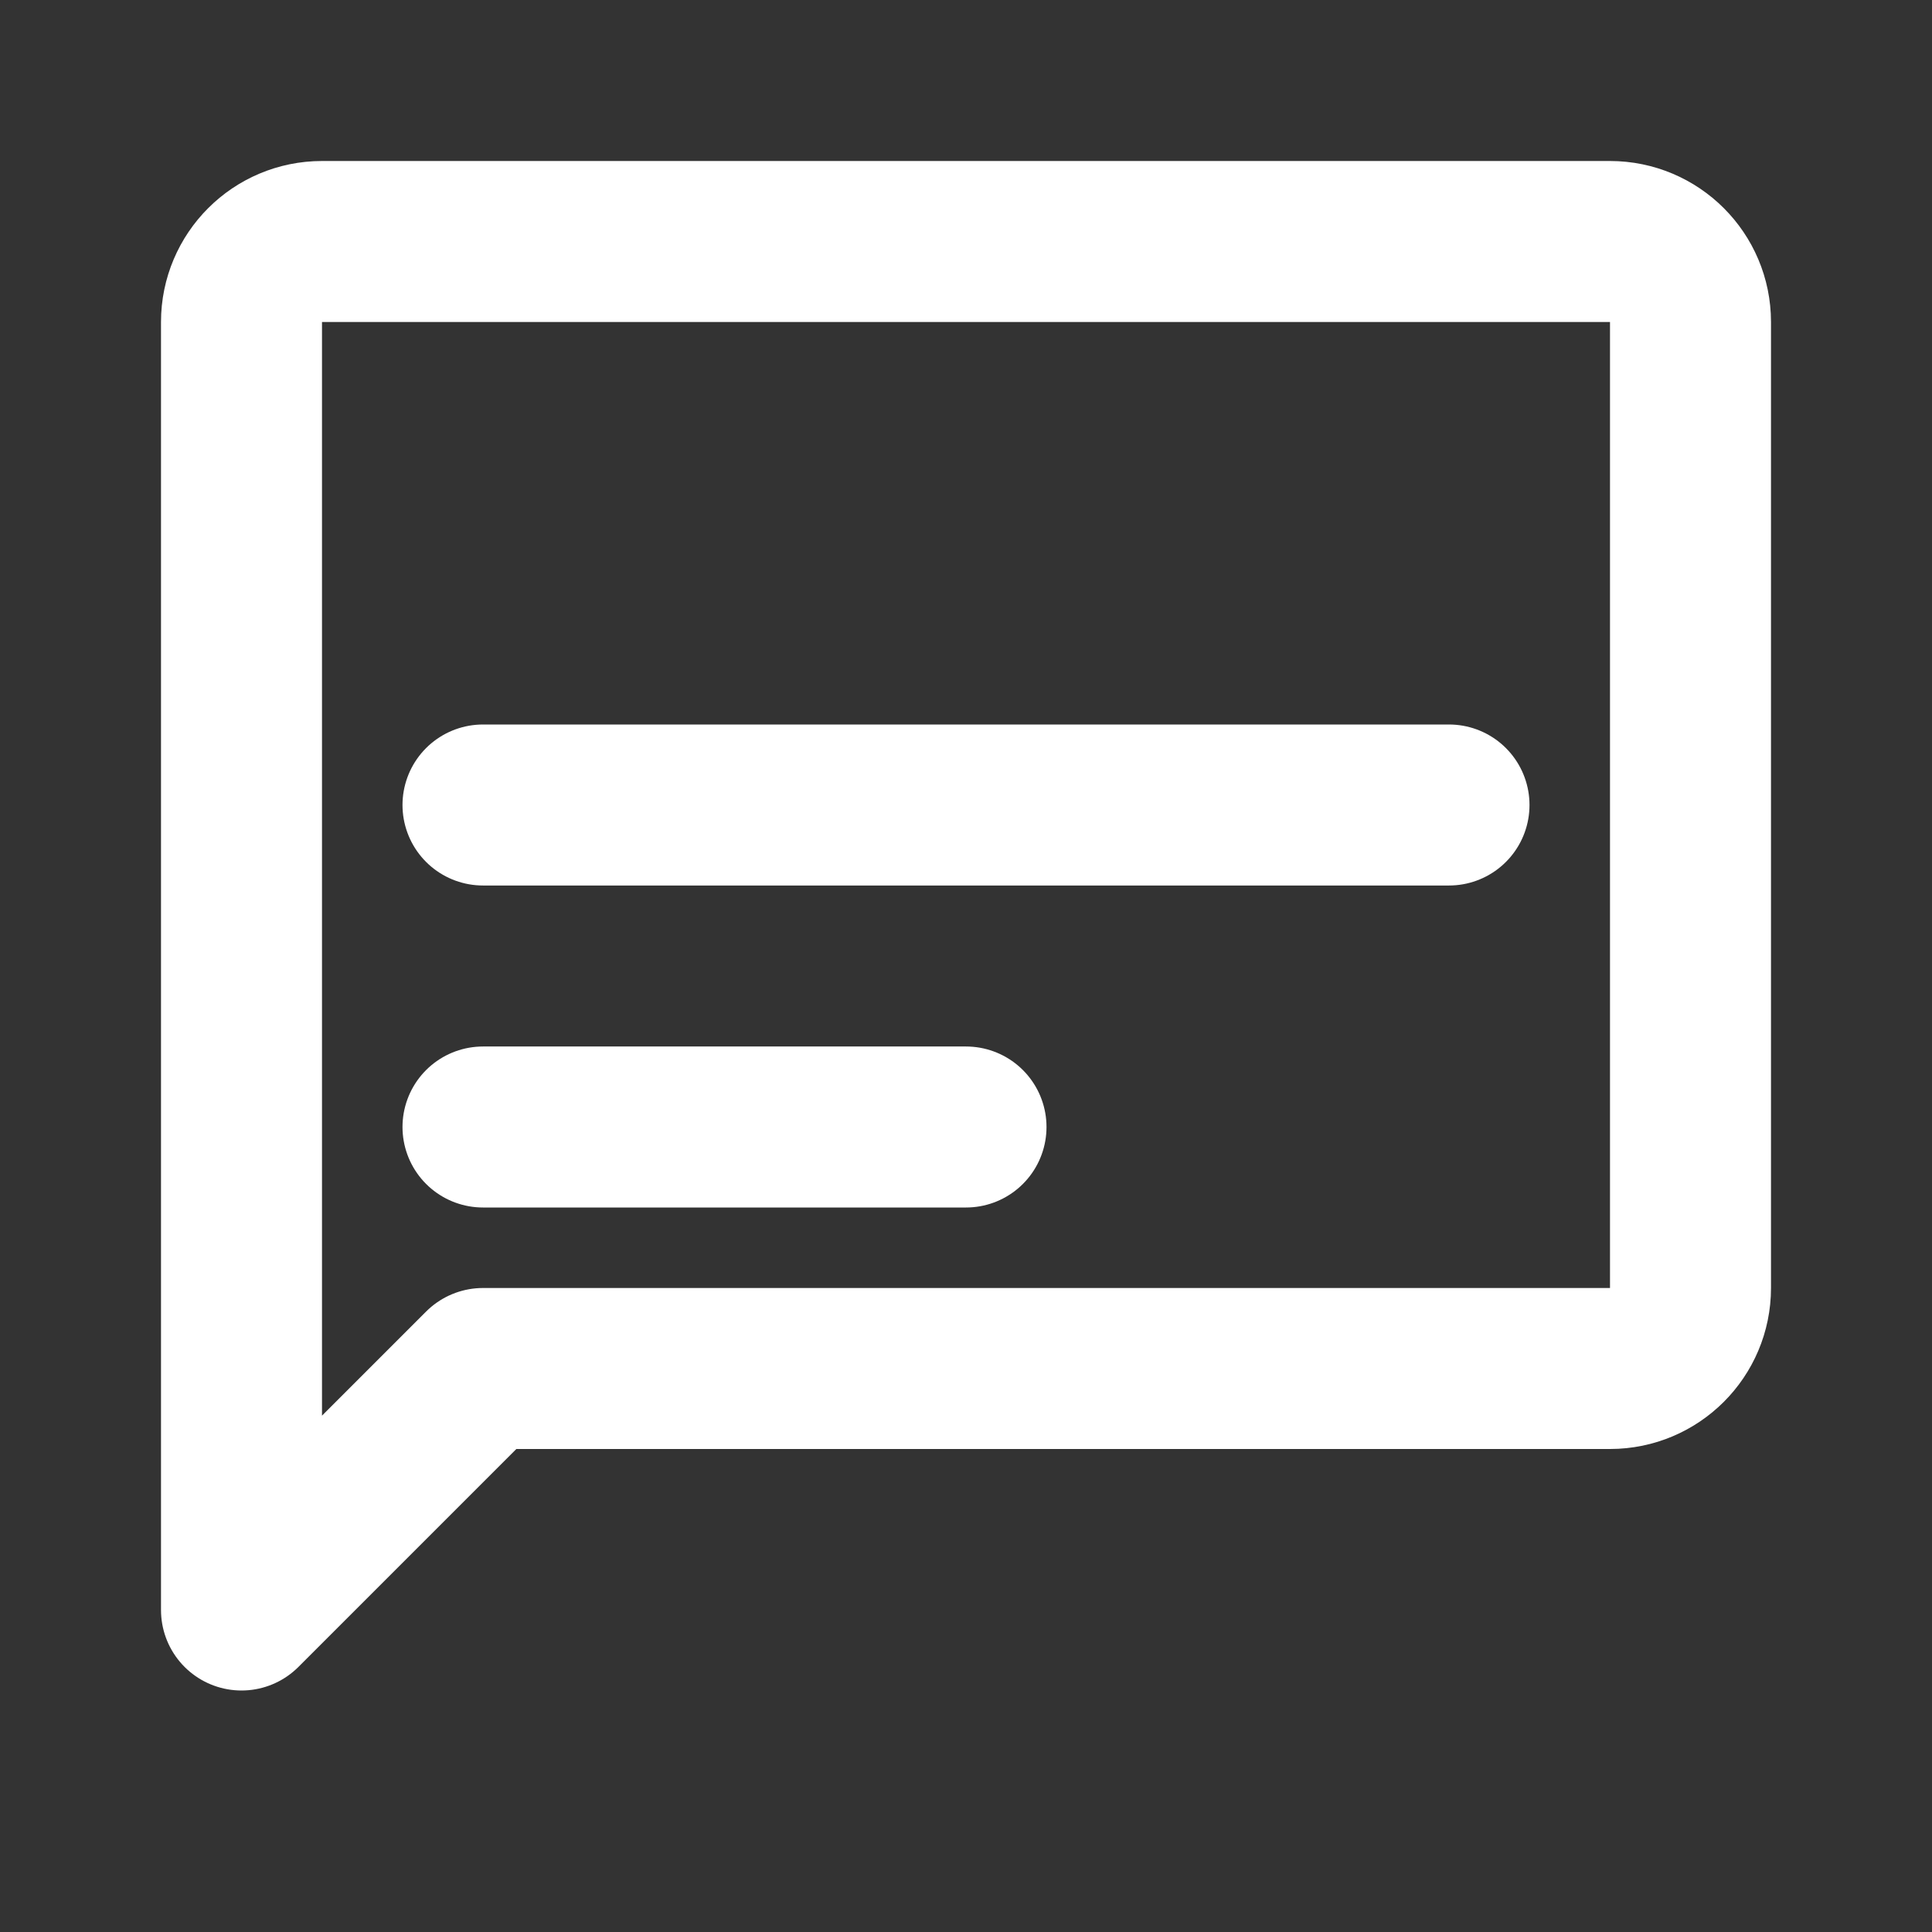
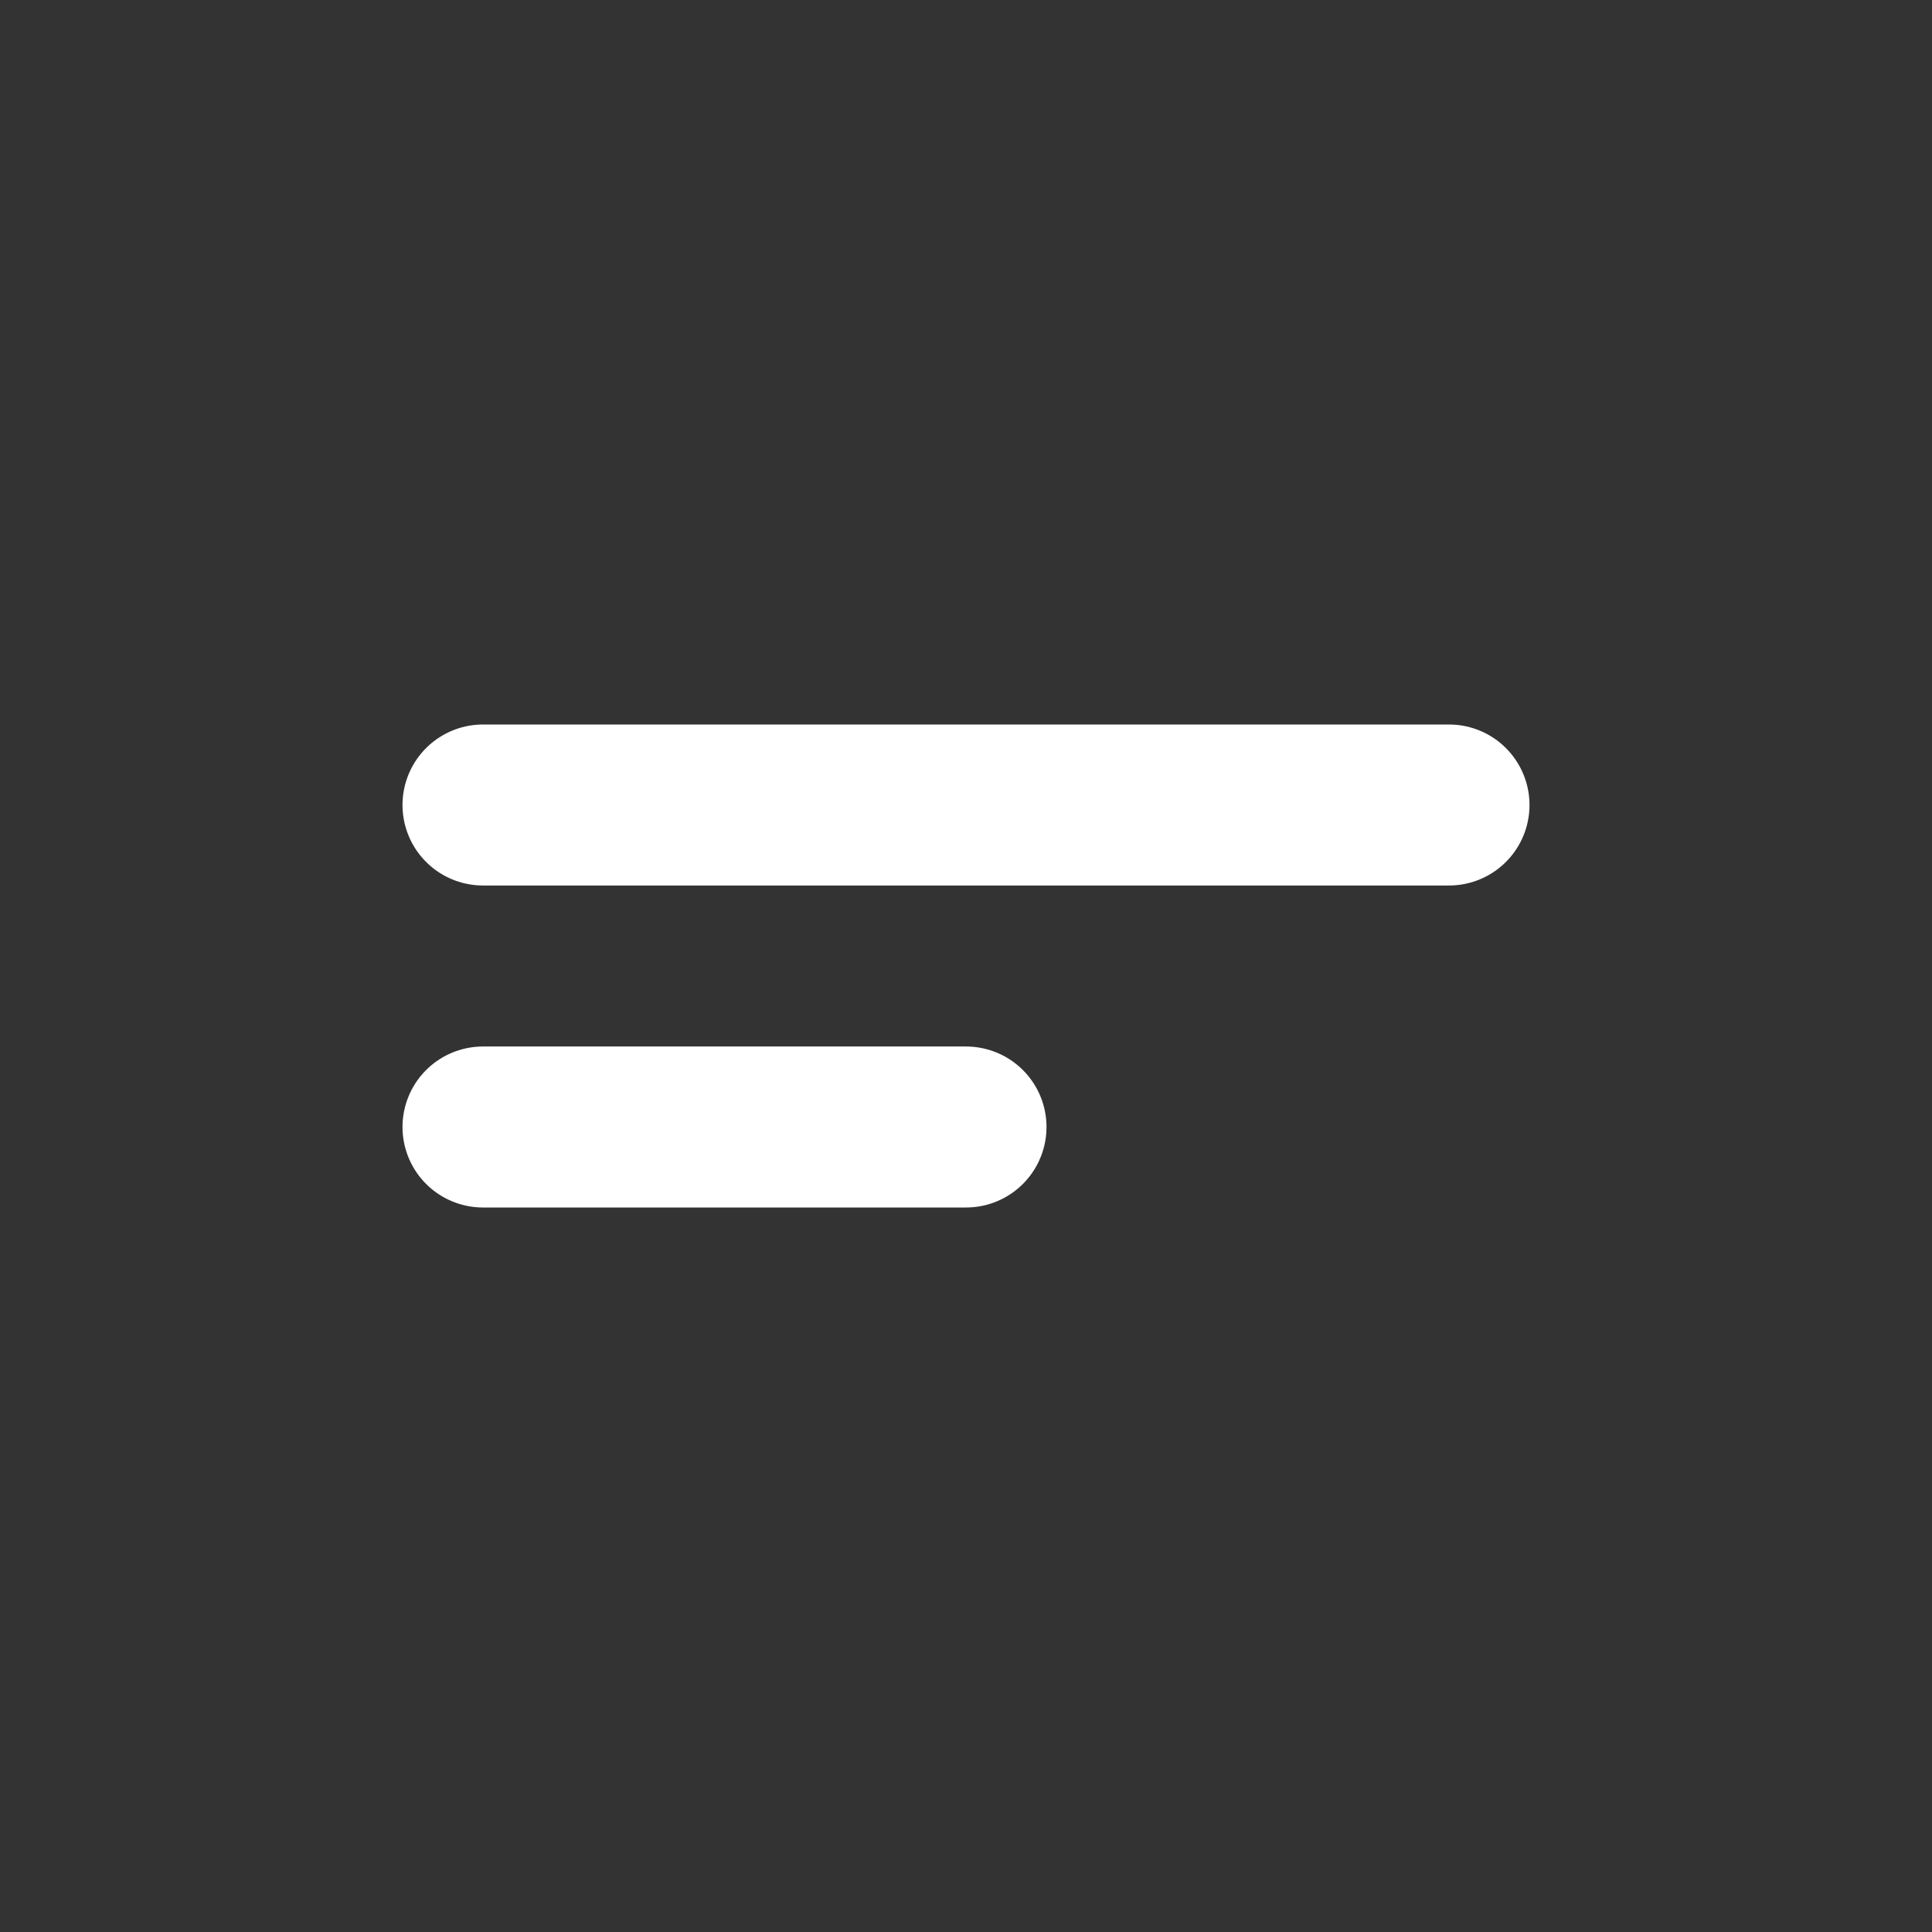
<svg xmlns="http://www.w3.org/2000/svg" width="18" height="18" viewBox="0 0 18 18" fill="none">
  <rect x="0" y="0" width="18" height="18" fill="#333333" stroke="none" />
-   <path d="M2.25 3C2.25 2.586 2.586 2.25 3 2.25H15C15.414 2.25 15.75 2.586 15.75 3V12C15.75 12.414 15.414 12.75 15 12.75H4.5L2.25 15V3Z" stroke="white" stroke-width="1.5" stroke-linecap="round" stroke-linejoin="round" />
  <path d="M4.5 7.5H13.5M4.5 10.5H9" stroke="white" stroke-width="1.5" stroke-linecap="round" />
</svg>